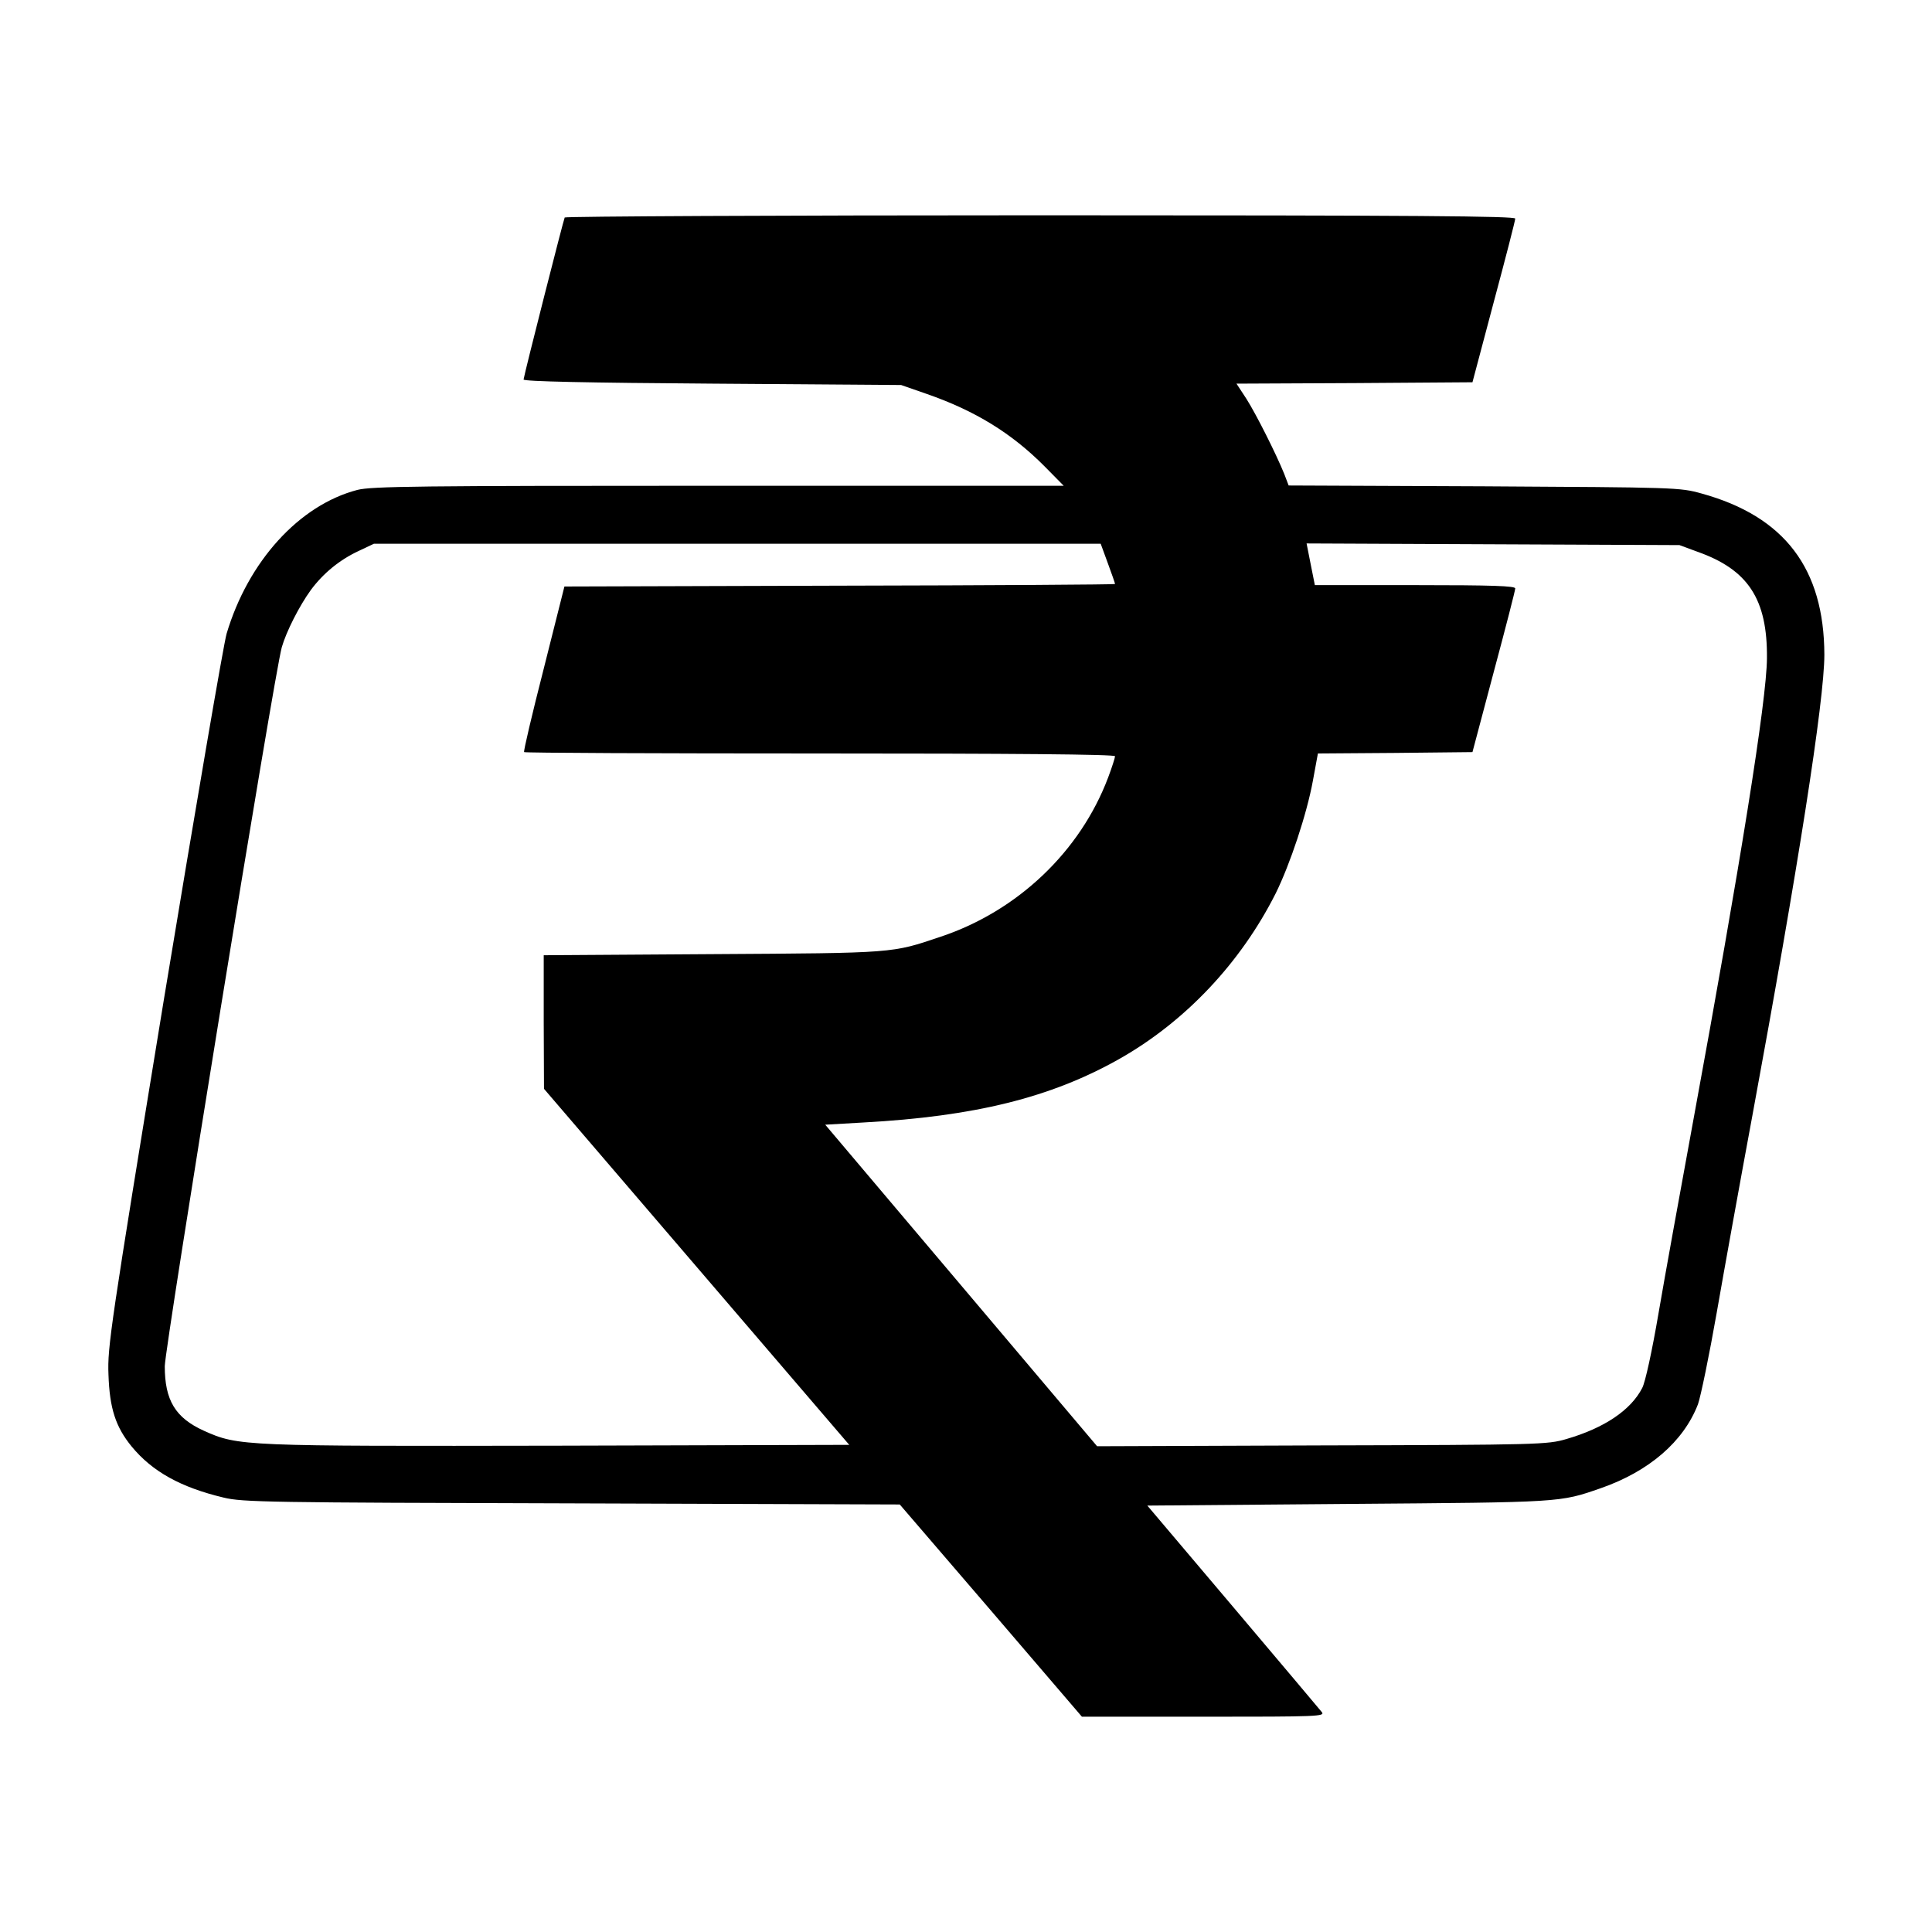
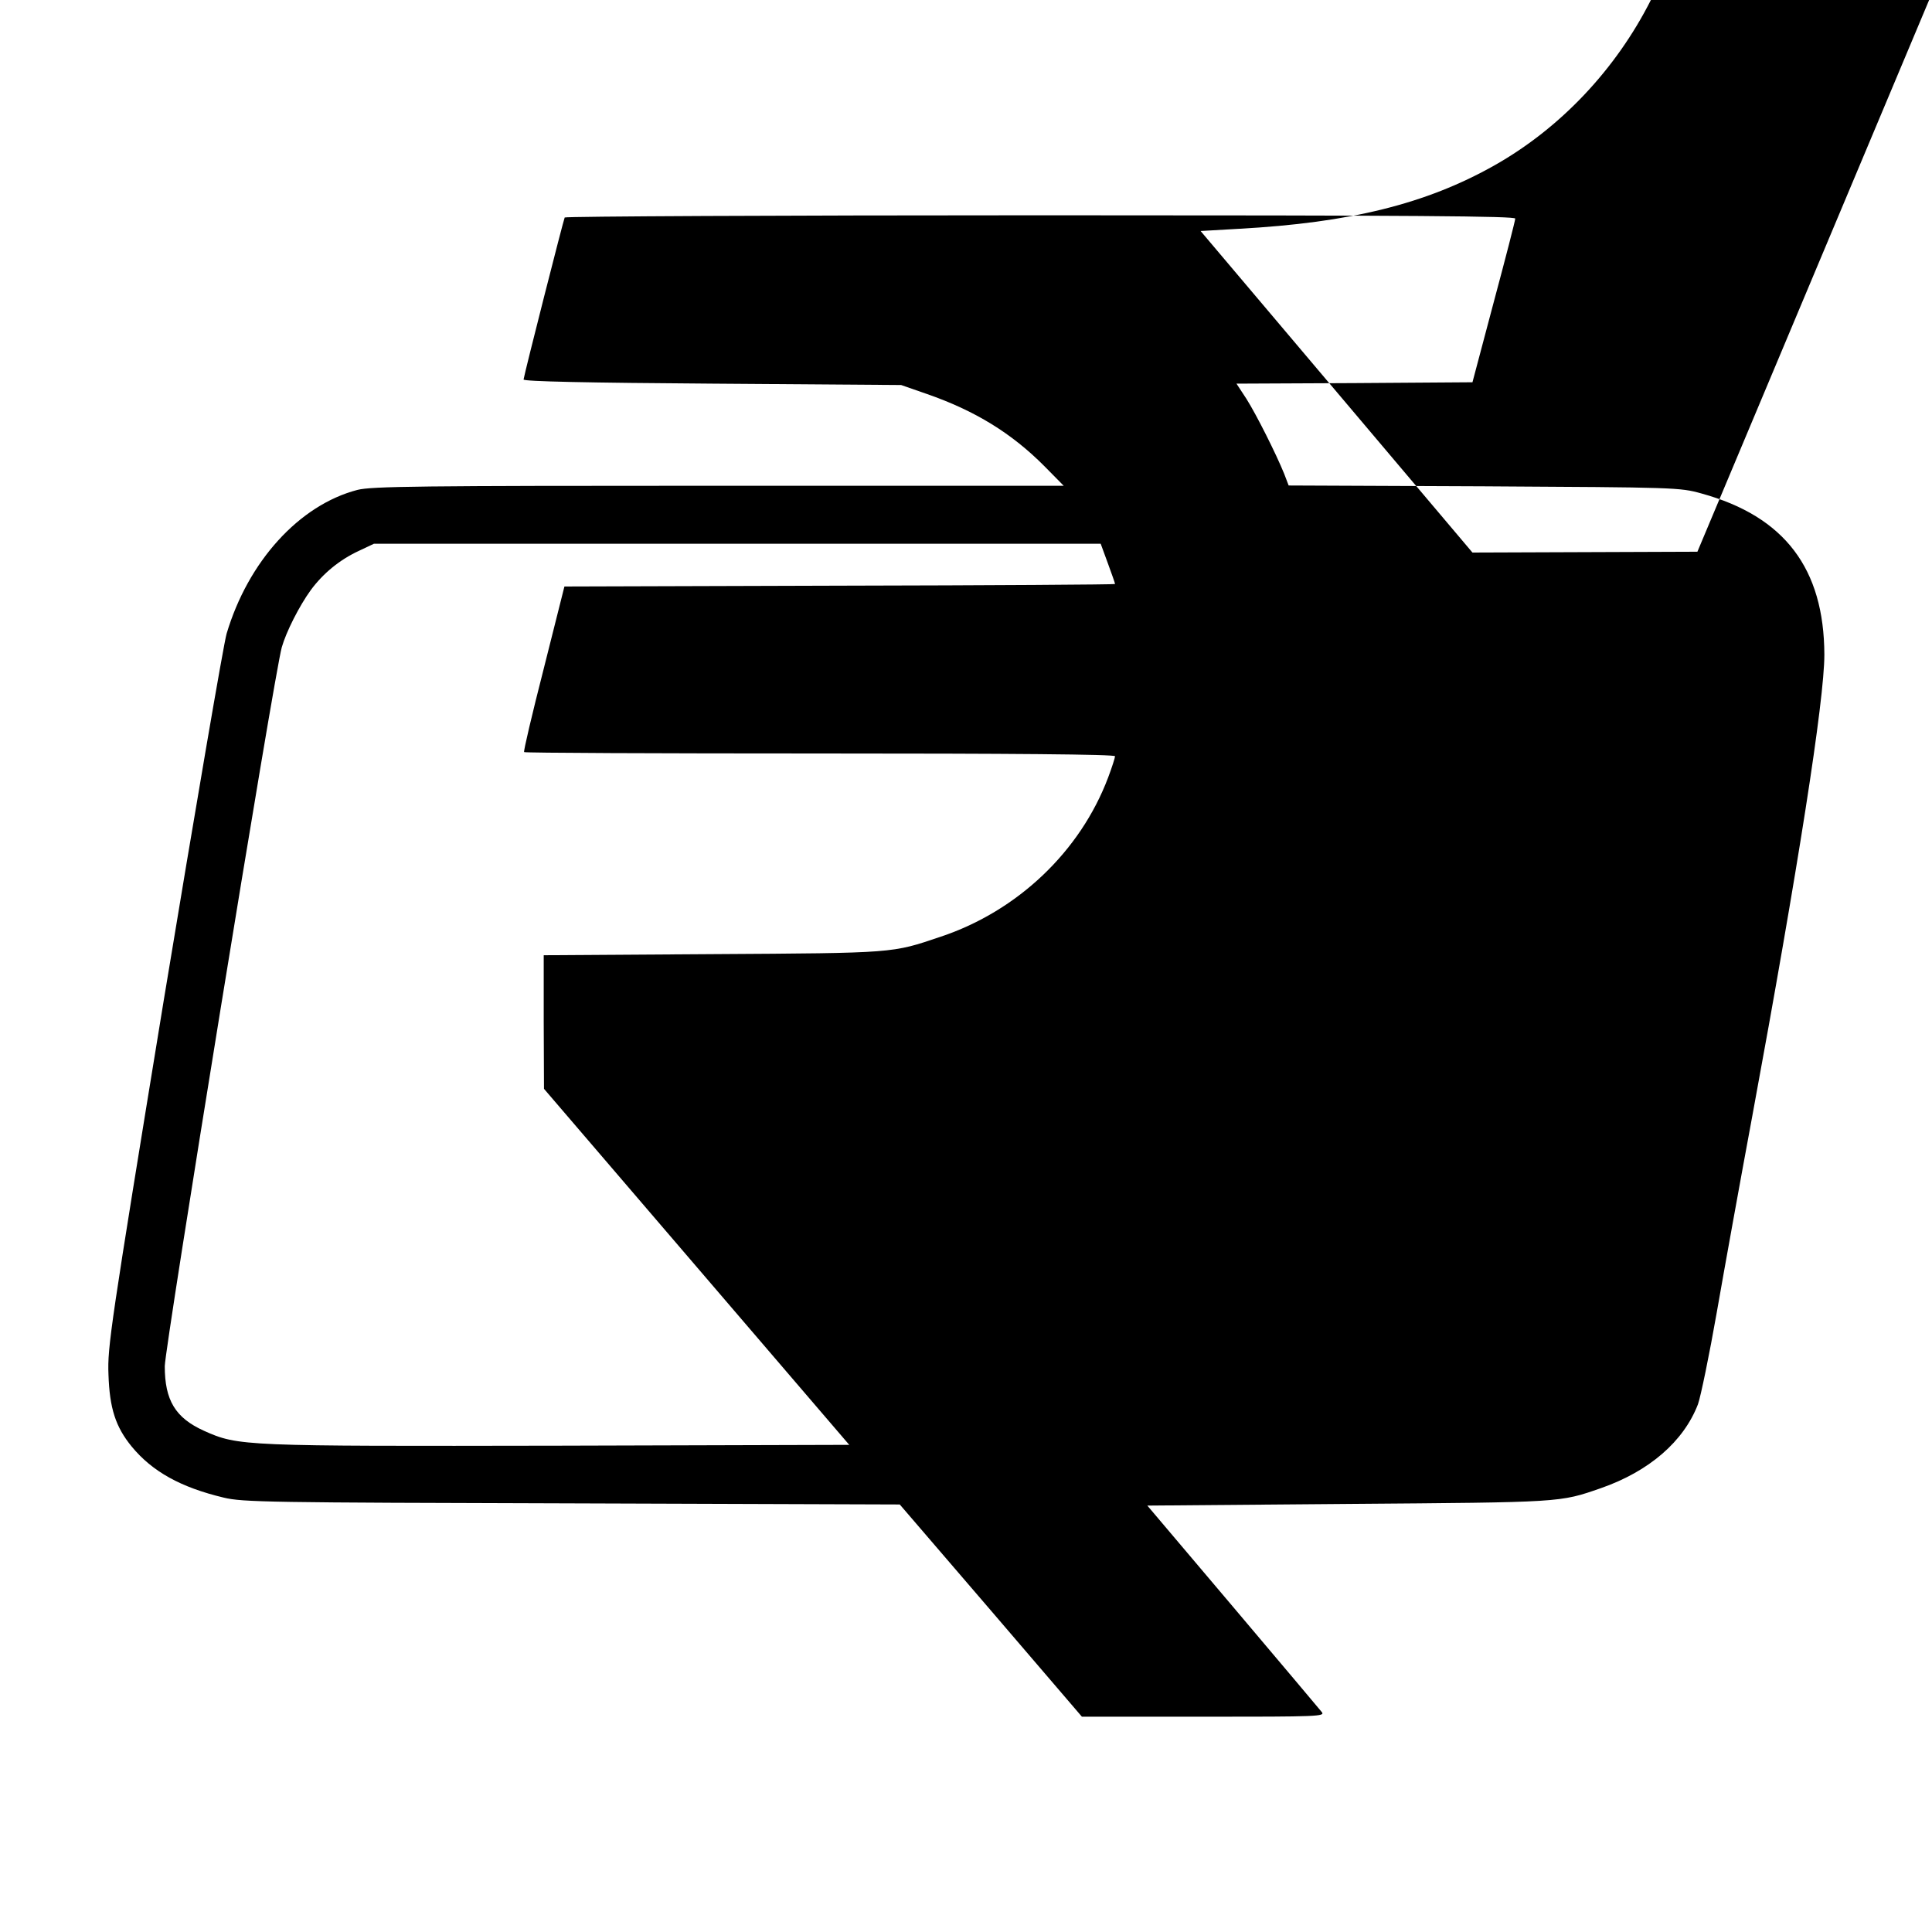
<svg xmlns="http://www.w3.org/2000/svg" version="1.0" width="700pt" height="700pt" viewBox="0 0 700 700" preserveAspectRatio="xMidYMid meet">
  <g transform="translate(0,700) scale(0.1,-0.1)" fill="#000000" stroke="none">
-     <path d="M2046 6212 c-4 -7 -145 -561 -149 -587 -1 -7 235 -12 683 -15 l685 -5 92 -32 c176 -61 309 -143 428 -263 l69 -70 -1250 0 c-1090 0 -1257 -2 -1309 -15 -211 -55 -396 -259 -474 -521 -11 -38 -113 -634 -227 -1324 -194 -1186 -205 -1261 -201 -1360 4 -123 26 -190 84 -261 75 -91 178 -148 333 -185 69 -17 166 -18 1263 -21 l1187 -4 330 -384 330 -385 441 0 c416 0 441 1 428 17 -8 10 -153 182 -323 383 l-309 365 729 6 c777 6 764 5 914 57 175 61 300 169 352 304 10 28 41 178 68 332 27 155 85 476 129 713 166 899 261 1506 261 1671 -1 312 -144 501 -445 584 -79 22 -92 22 -788 26 l-708 3 -16 42 c-30 74 -101 215 -137 272 l-36 55 428 2 427 3 77 290 c43 160 78 296 78 303 0 9 -350 12 -1719 12 -946 0 -1722 -4 -1725 -8z m1968 -1253 c14 -38 26 -72 26 -75 0 -2 -449 -5 -997 -6 l-998 -3 -75 -298 c-42 -164 -74 -300 -71 -302 2 -3 485 -5 1073 -5 689 0 1068 -3 1068 -10 0 -5 -11 -40 -25 -77 -101 -268 -328 -484 -607 -577 -178 -60 -162 -59 -825 -63 l-613 -4 0 -242 1 -242 553 -645 553 -645 -1051 -3 c-1147 -2 -1162 -2 -1287 54 -104 47 -142 111 -142 234 1 72 397 2512 424 2605 16 56 63 149 105 207 45 61 105 110 174 142 l55 26 1316 0 1317 0 26 -71z m2136 42 c184 -65 254 -172 252 -386 -1 -153 -97 -750 -267 -1675 -47 -256 -104 -570 -126 -699 -23 -135 -48 -250 -59 -270 -41 -80 -137 -145 -275 -185 -68 -20 -97 -21 -885 -23 l-815 -3 -492 582 -493 583 138 8 c403 22 679 90 927 230 239 135 440 348 567 600 52 105 113 288 135 409 l18 98 280 2 280 3 77 290 c43 160 78 296 78 303 0 9 -79 12 -363 12 l-363 0 -15 75 -15 76 675 -3 676 -3 65 -24z" />
+     <path d="M2046 6212 c-4 -7 -145 -561 -149 -587 -1 -7 235 -12 683 -15 l685 -5 92 -32 c176 -61 309 -143 428 -263 l69 -70 -1250 0 c-1090 0 -1257 -2 -1309 -15 -211 -55 -396 -259 -474 -521 -11 -38 -113 -634 -227 -1324 -194 -1186 -205 -1261 -201 -1360 4 -123 26 -190 84 -261 75 -91 178 -148 333 -185 69 -17 166 -18 1263 -21 l1187 -4 330 -384 330 -385 441 0 c416 0 441 1 428 17 -8 10 -153 182 -323 383 l-309 365 729 6 c777 6 764 5 914 57 175 61 300 169 352 304 10 28 41 178 68 332 27 155 85 476 129 713 166 899 261 1506 261 1671 -1 312 -144 501 -445 584 -79 22 -92 22 -788 26 l-708 3 -16 42 c-30 74 -101 215 -137 272 l-36 55 428 2 427 3 77 290 c43 160 78 296 78 303 0 9 -350 12 -1719 12 -946 0 -1722 -4 -1725 -8z m1968 -1253 c14 -38 26 -72 26 -75 0 -2 -449 -5 -997 -6 l-998 -3 -75 -298 c-42 -164 -74 -300 -71 -302 2 -3 485 -5 1073 -5 689 0 1068 -3 1068 -10 0 -5 -11 -40 -25 -77 -101 -268 -328 -484 -607 -577 -178 -60 -162 -59 -825 -63 l-613 -4 0 -242 1 -242 553 -645 553 -645 -1051 -3 c-1147 -2 -1162 -2 -1287 54 -104 47 -142 111 -142 234 1 72 397 2512 424 2605 16 56 63 149 105 207 45 61 105 110 174 142 l55 26 1316 0 1317 0 26 -71z m2136 42 l-815 -3 -492 582 -493 583 138 8 c403 22 679 90 927 230 239 135 440 348 567 600 52 105 113 288 135 409 l18 98 280 2 280 3 77 290 c43 160 78 296 78 303 0 9 -79 12 -363 12 l-363 0 -15 75 -15 76 675 -3 676 -3 65 -24z" />
  </g>
</svg>